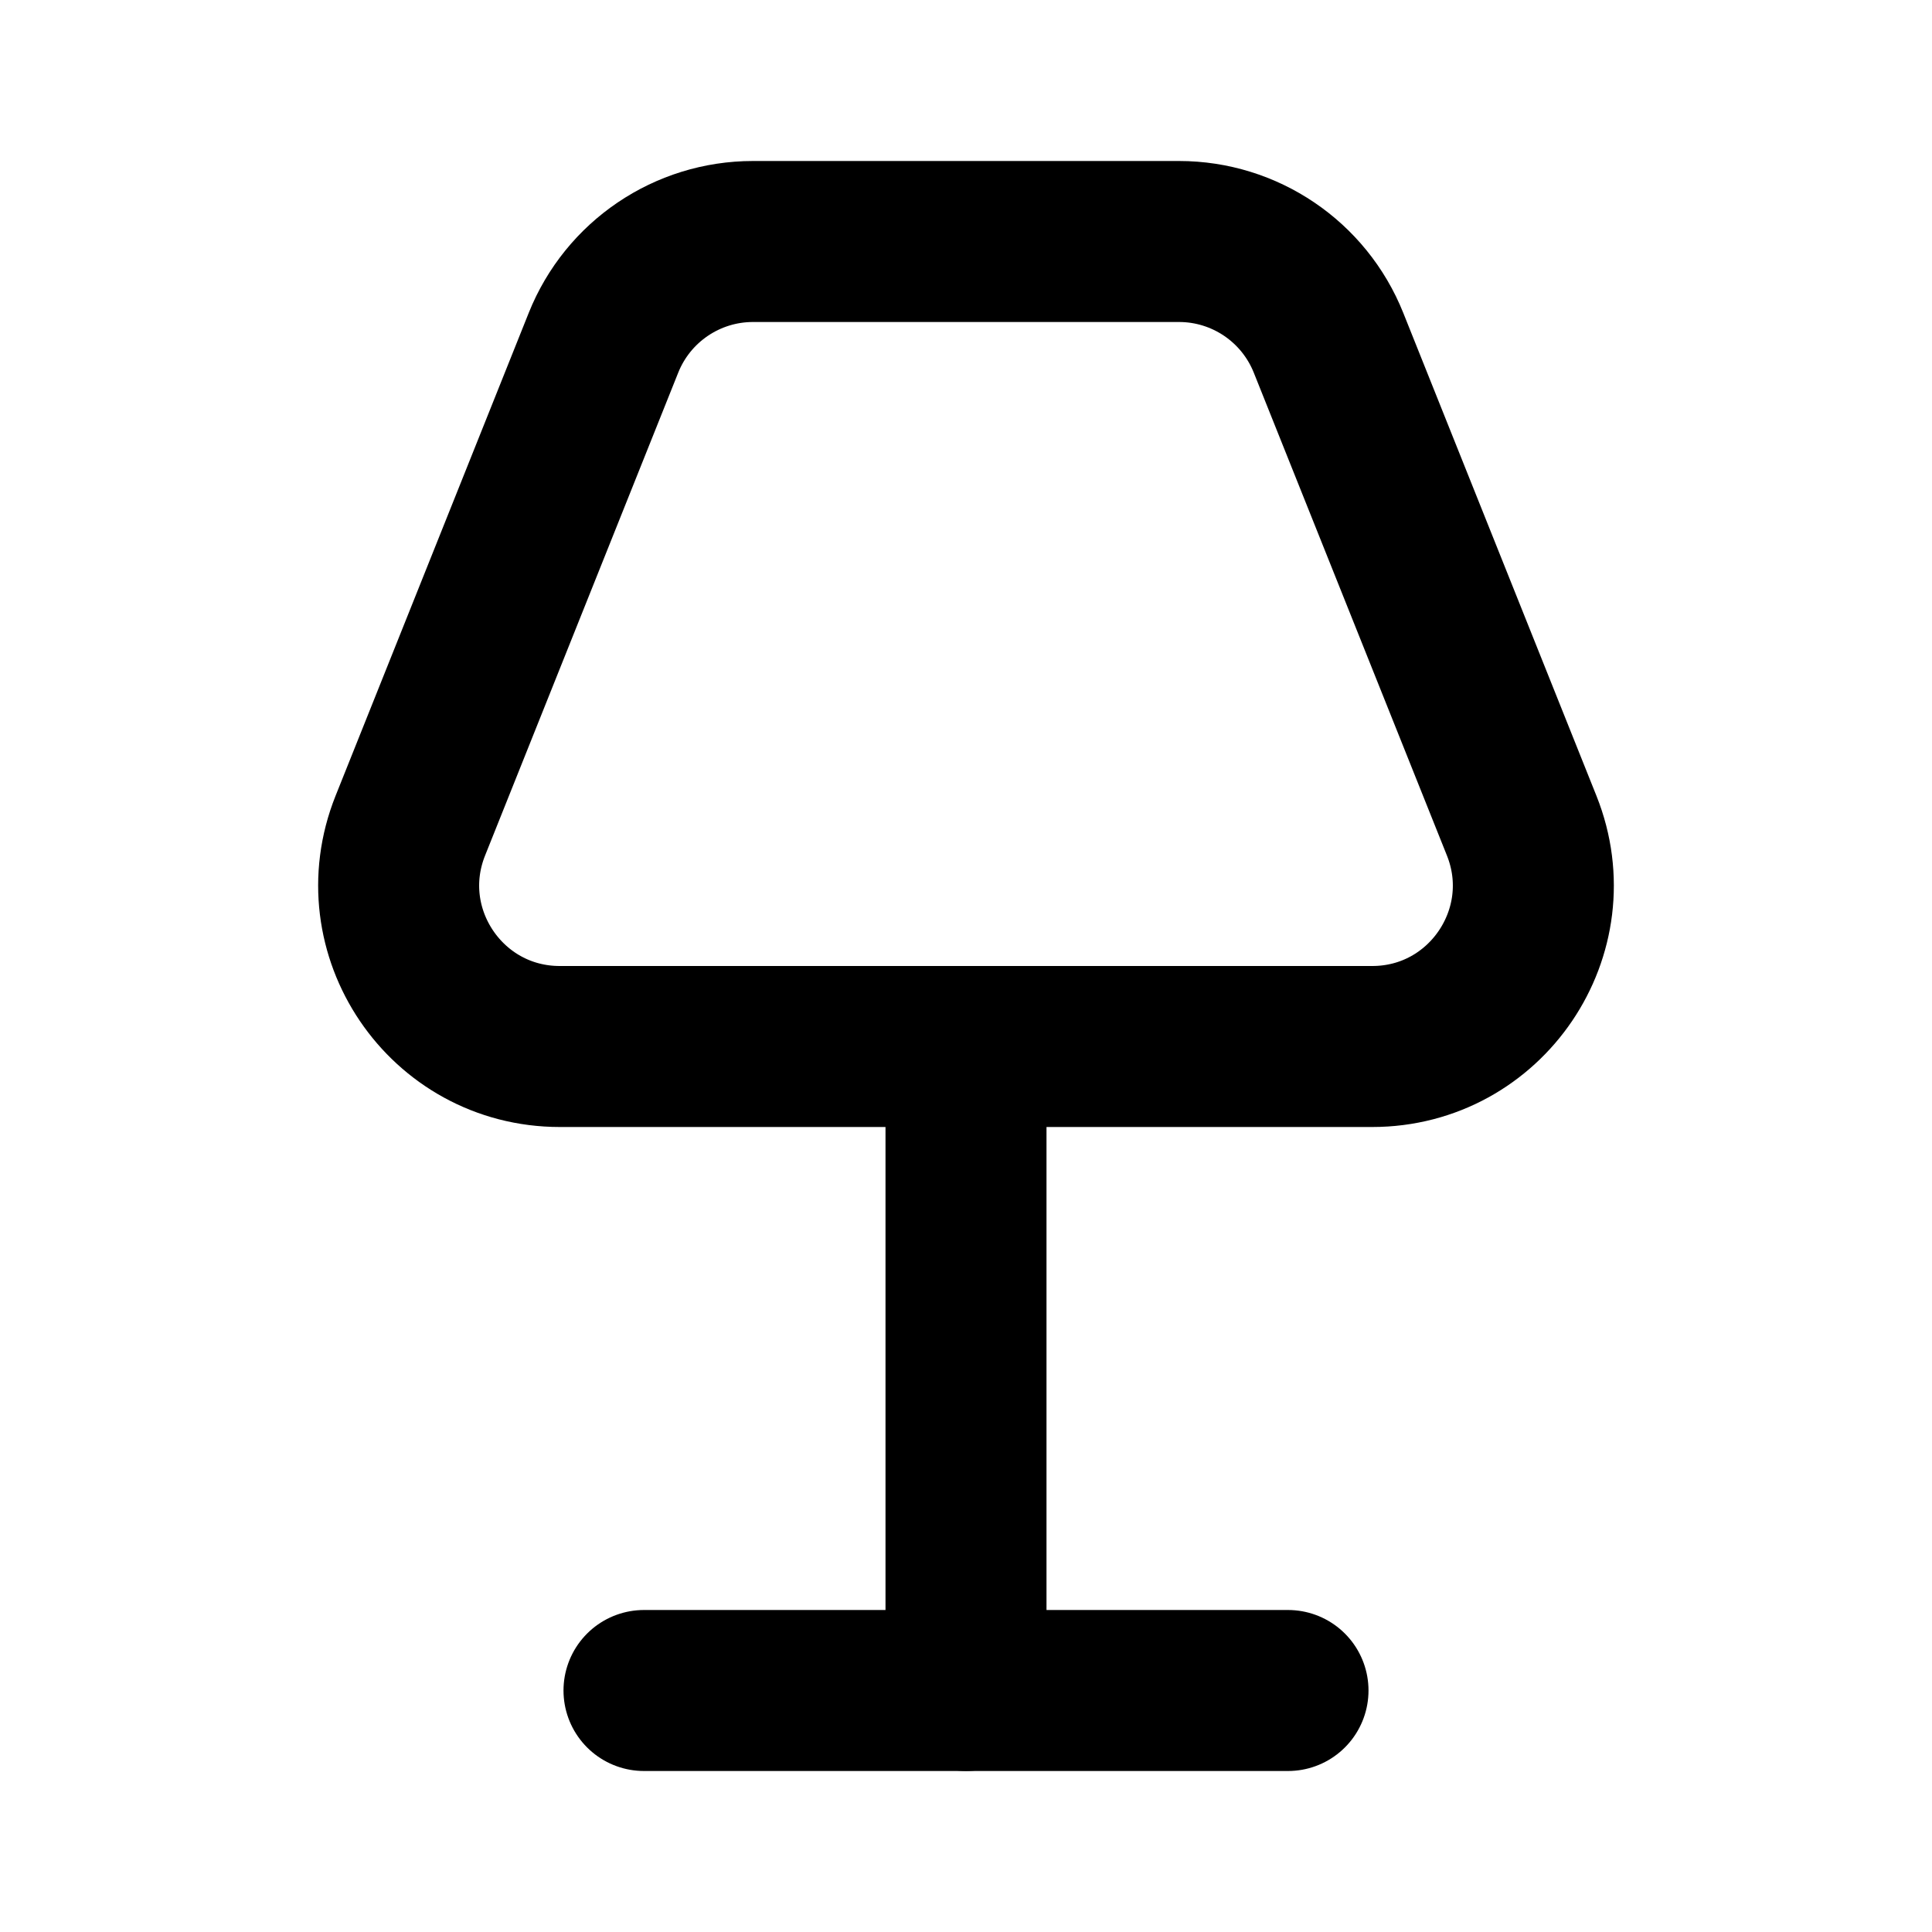
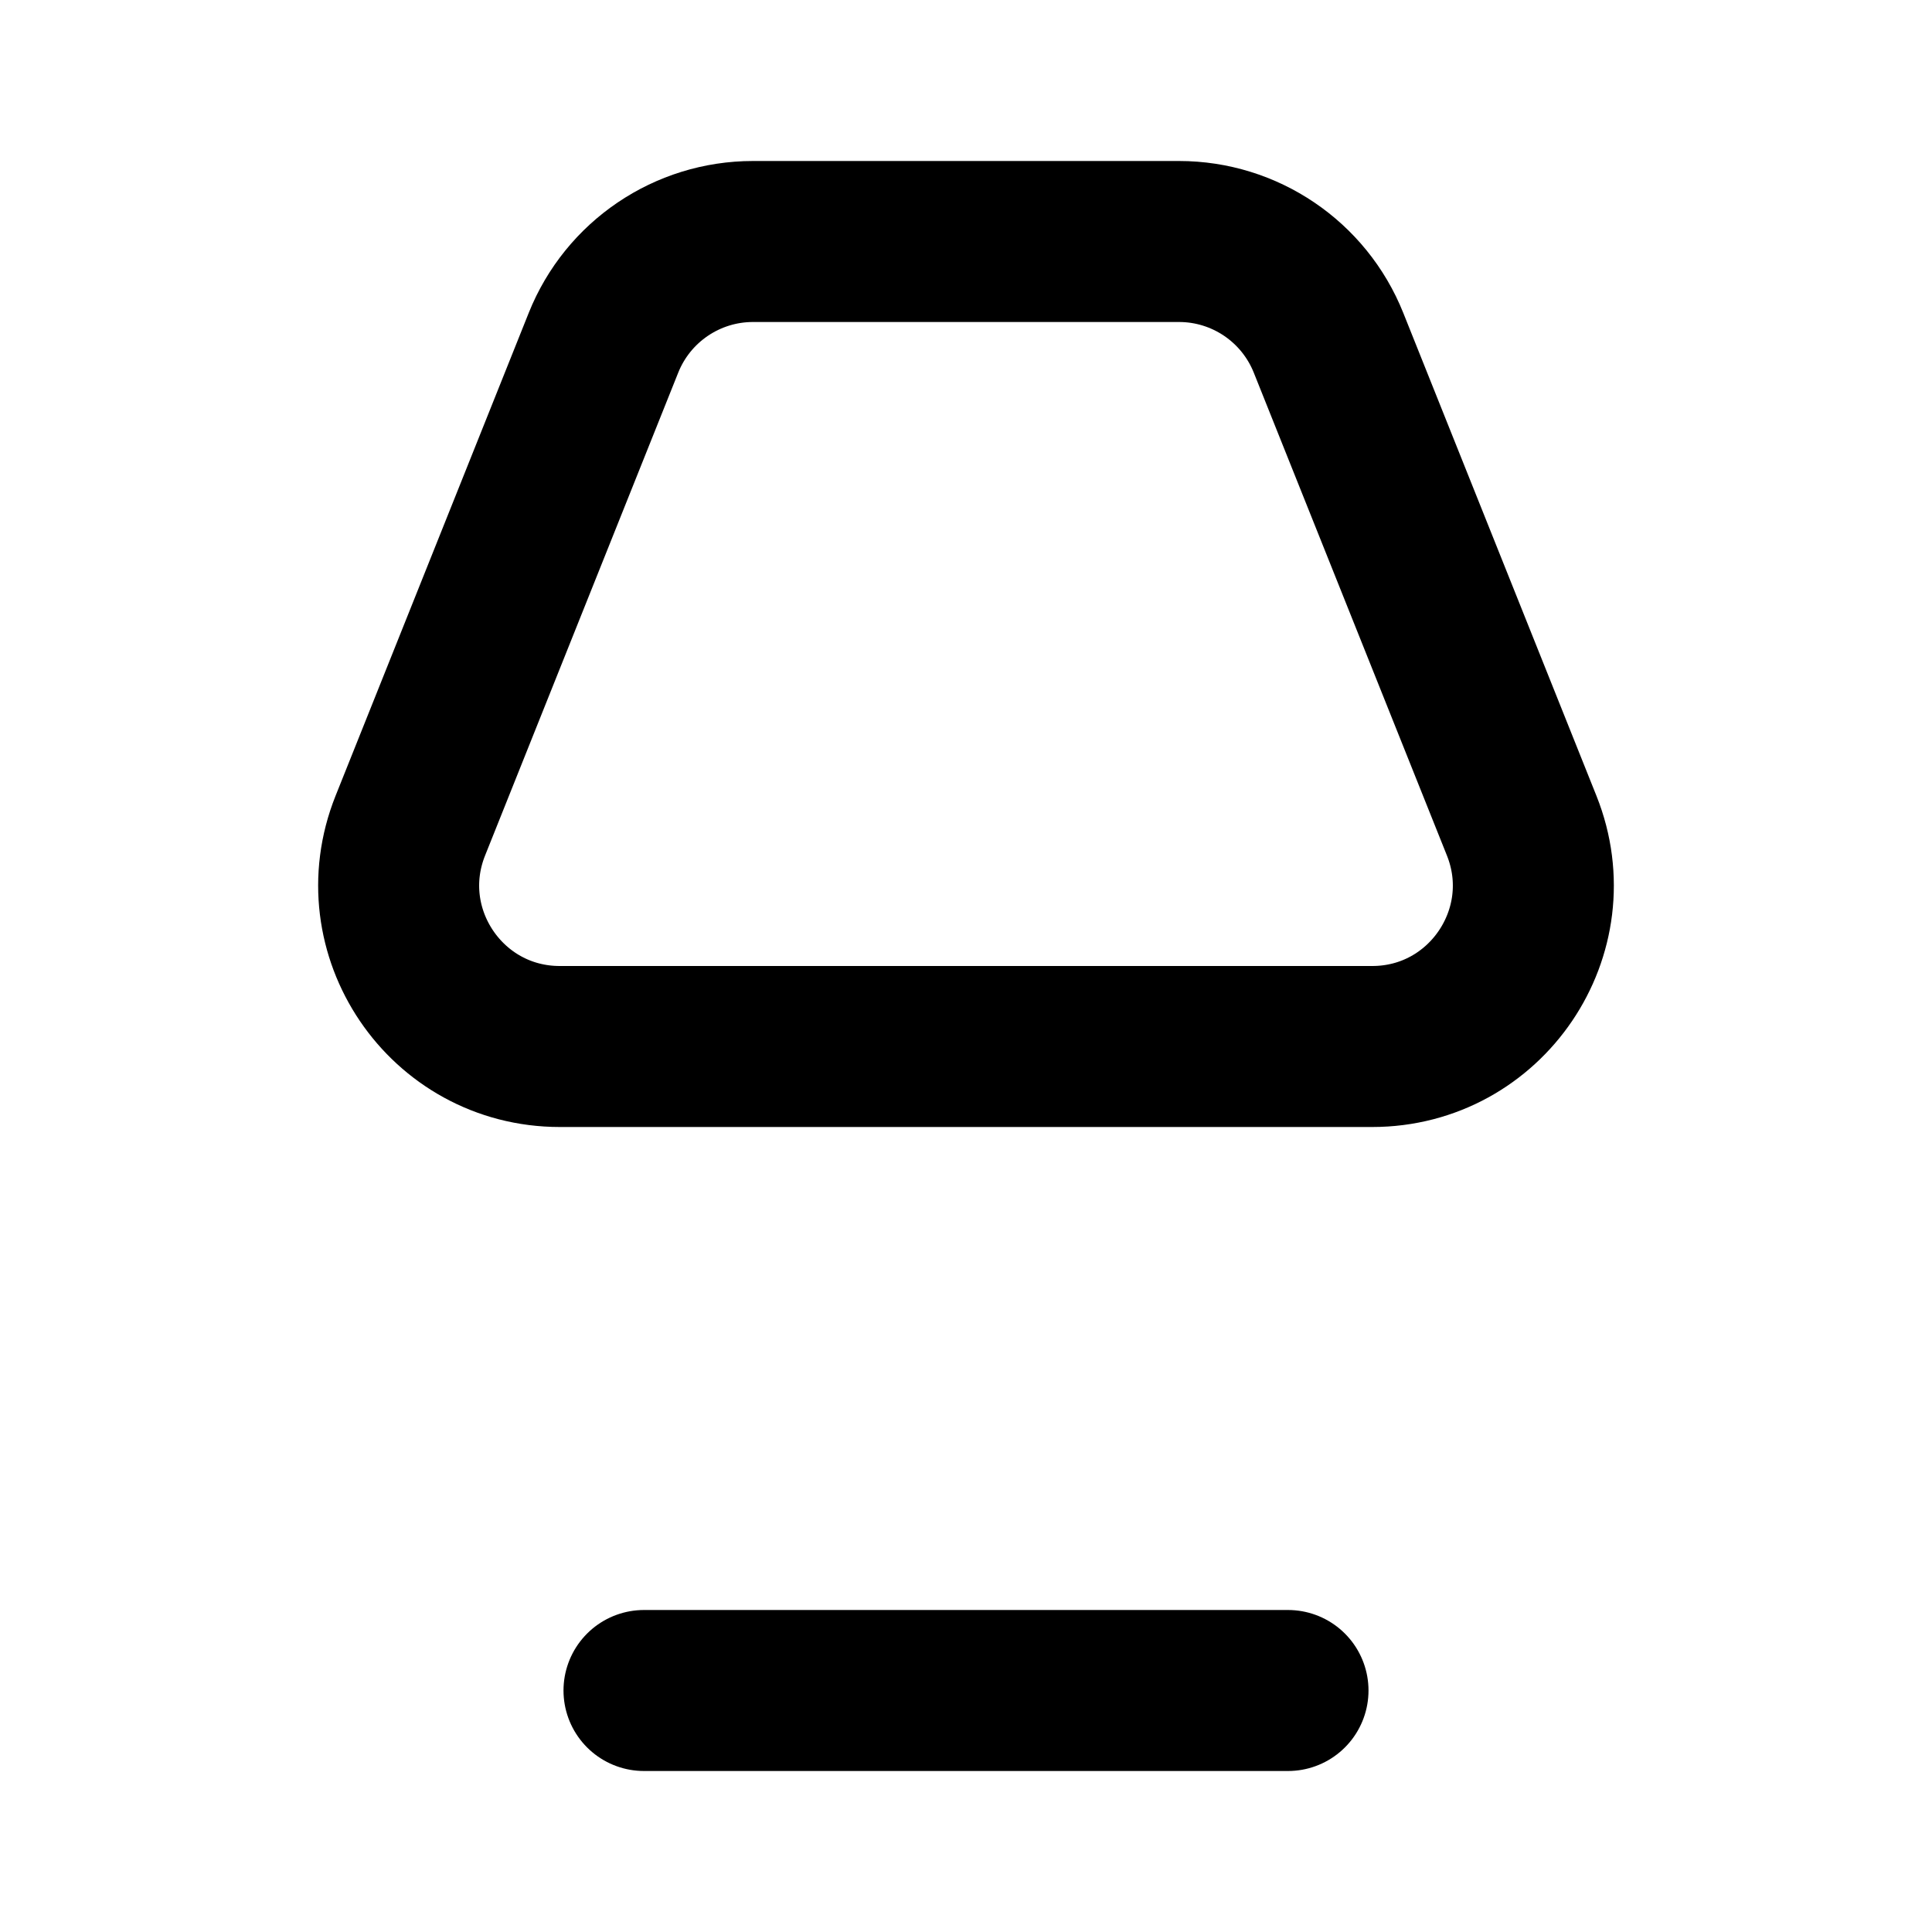
<svg xmlns="http://www.w3.org/2000/svg" width="800px" height="800px" viewBox="0 0 24 24" fill="none">
  <path d="M14.646 3H9.354C8.536 3 7.801 3.498 7.497 4.257L5.097 10.257C4.572 11.571 5.539 13 6.954 13H17.046C18.461 13 19.428 11.571 18.903 10.257L16.503 4.257C16.199 3.498 15.464 3 14.646 3Z" stroke="#000000" stroke-width="2" stroke-linecap="round" />
  <path d="M8 21H16" stroke="#000000" stroke-width="2" stroke-linecap="round" stroke-linejoin="round" />
-   <path d="M12 21V13.5" stroke="#000000" stroke-width="2" stroke-linecap="round" stroke-linejoin="round" />
</svg>